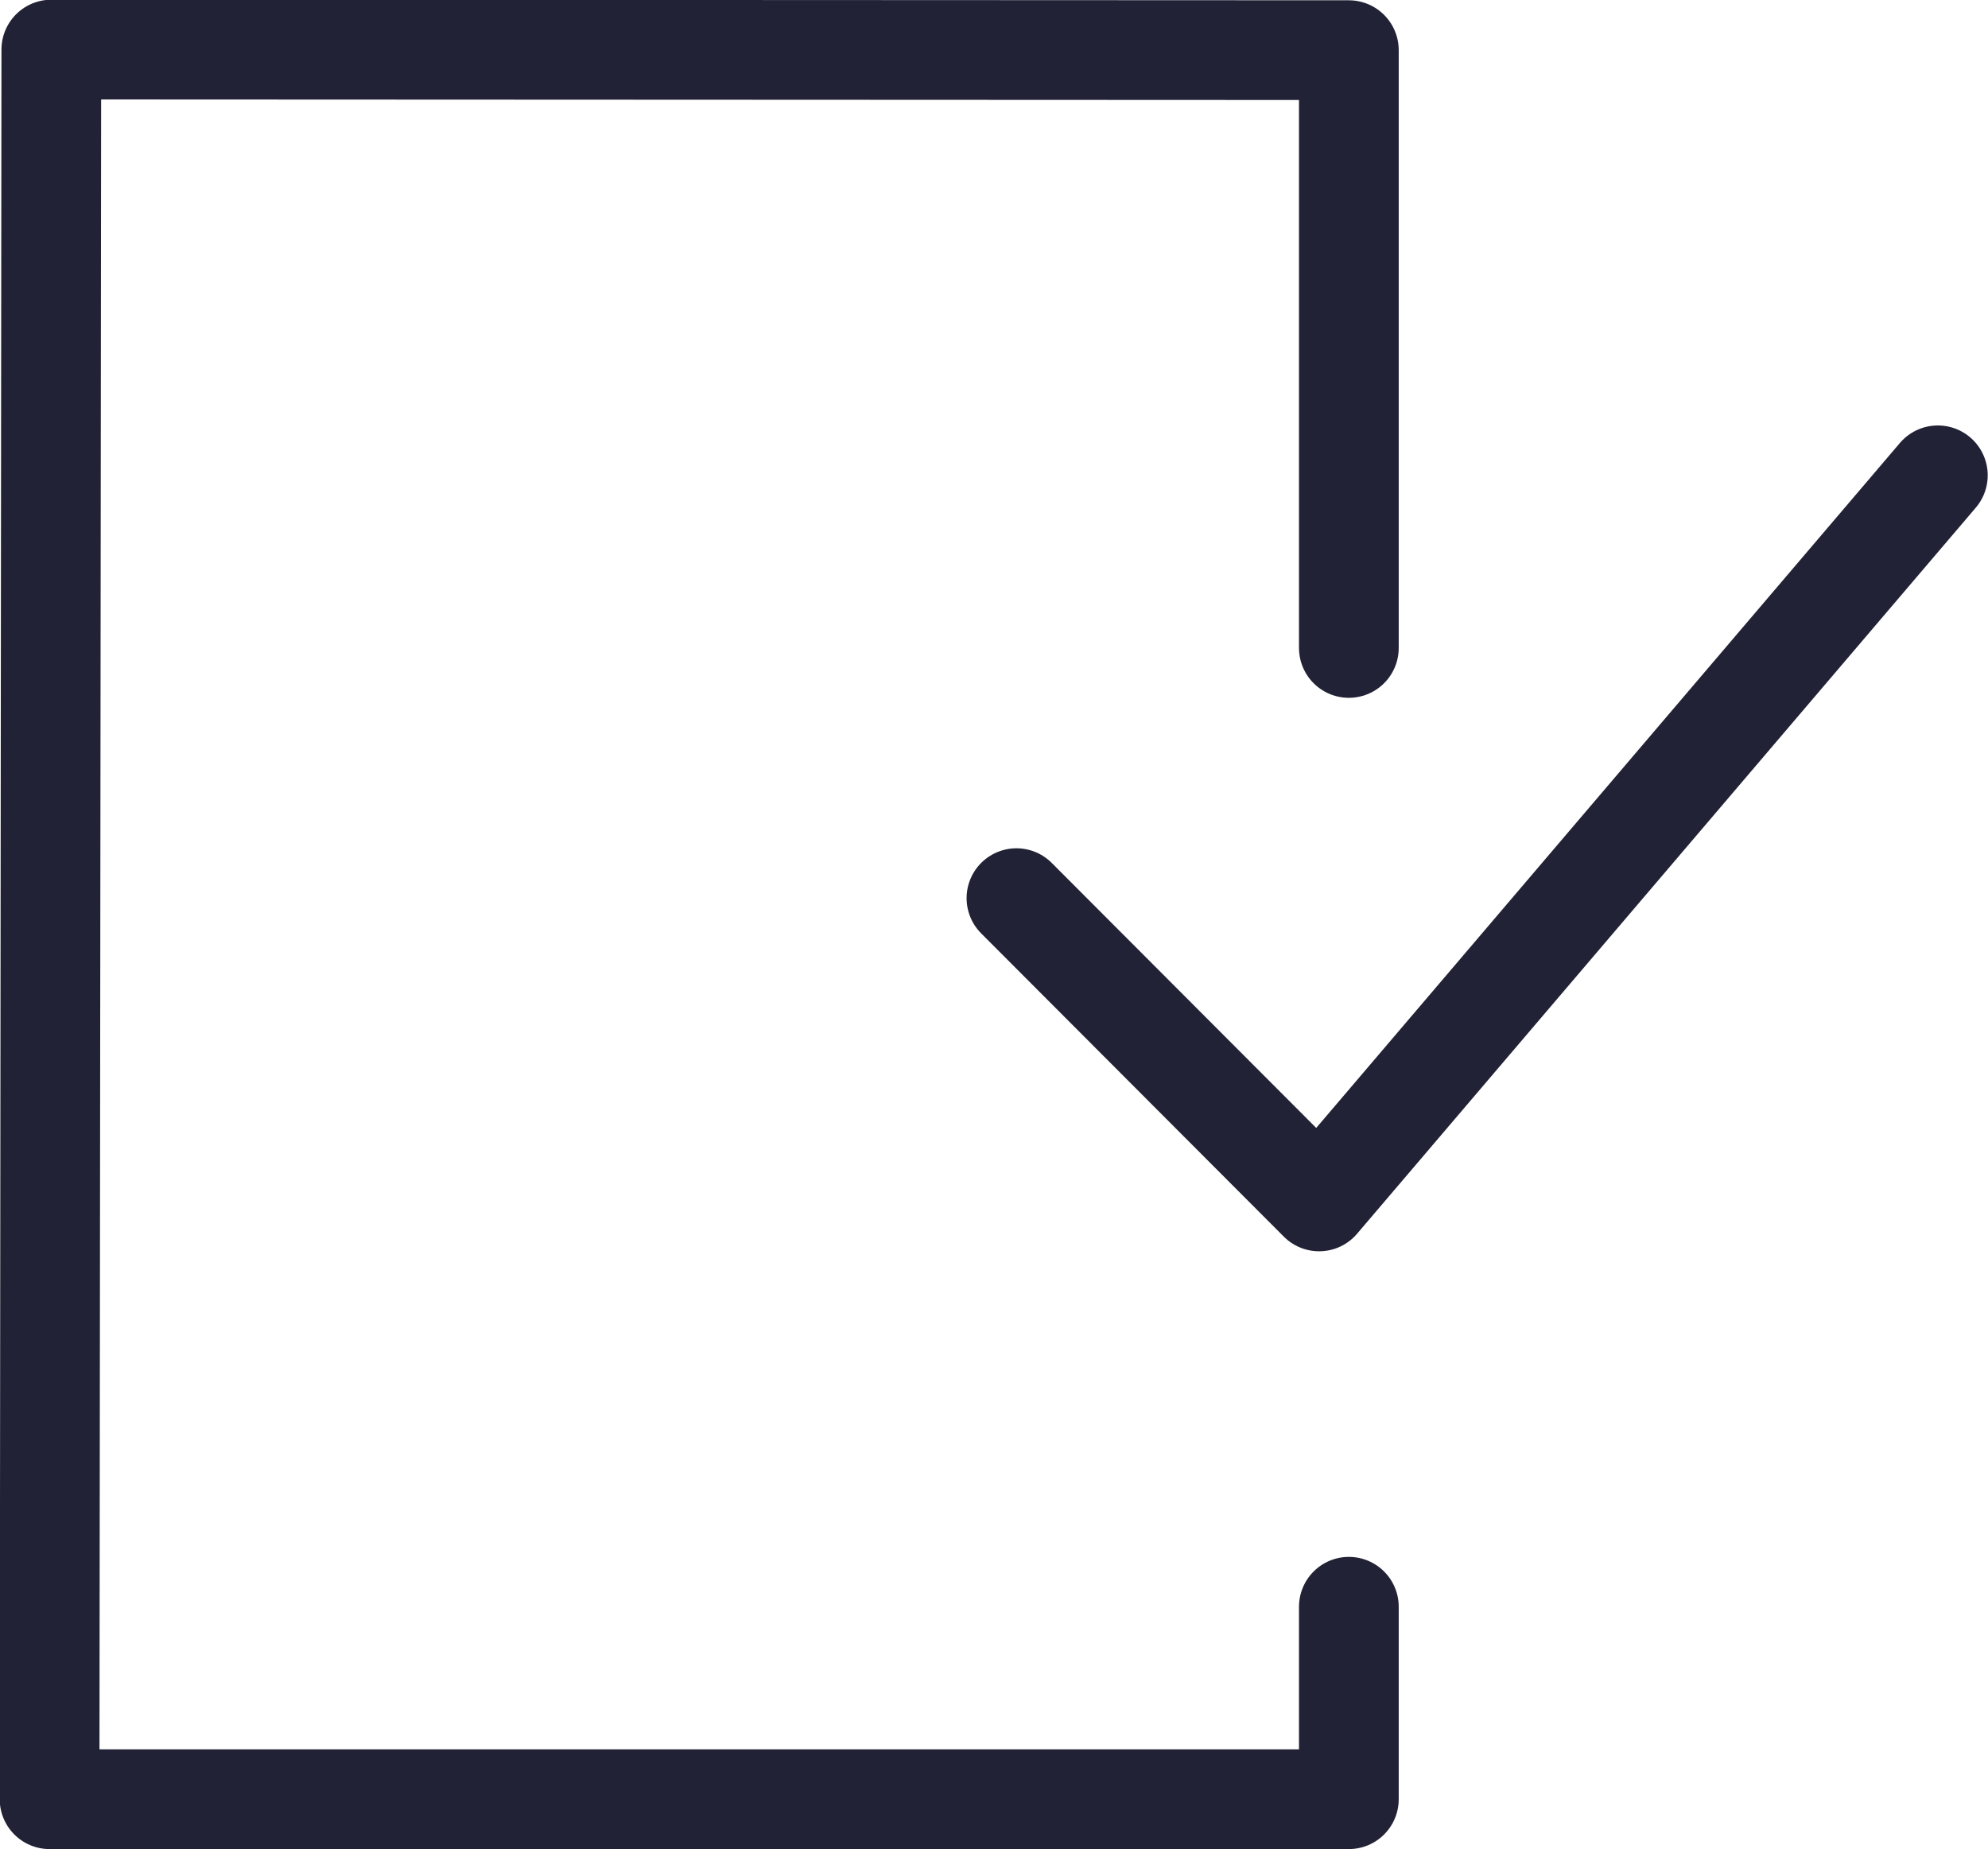
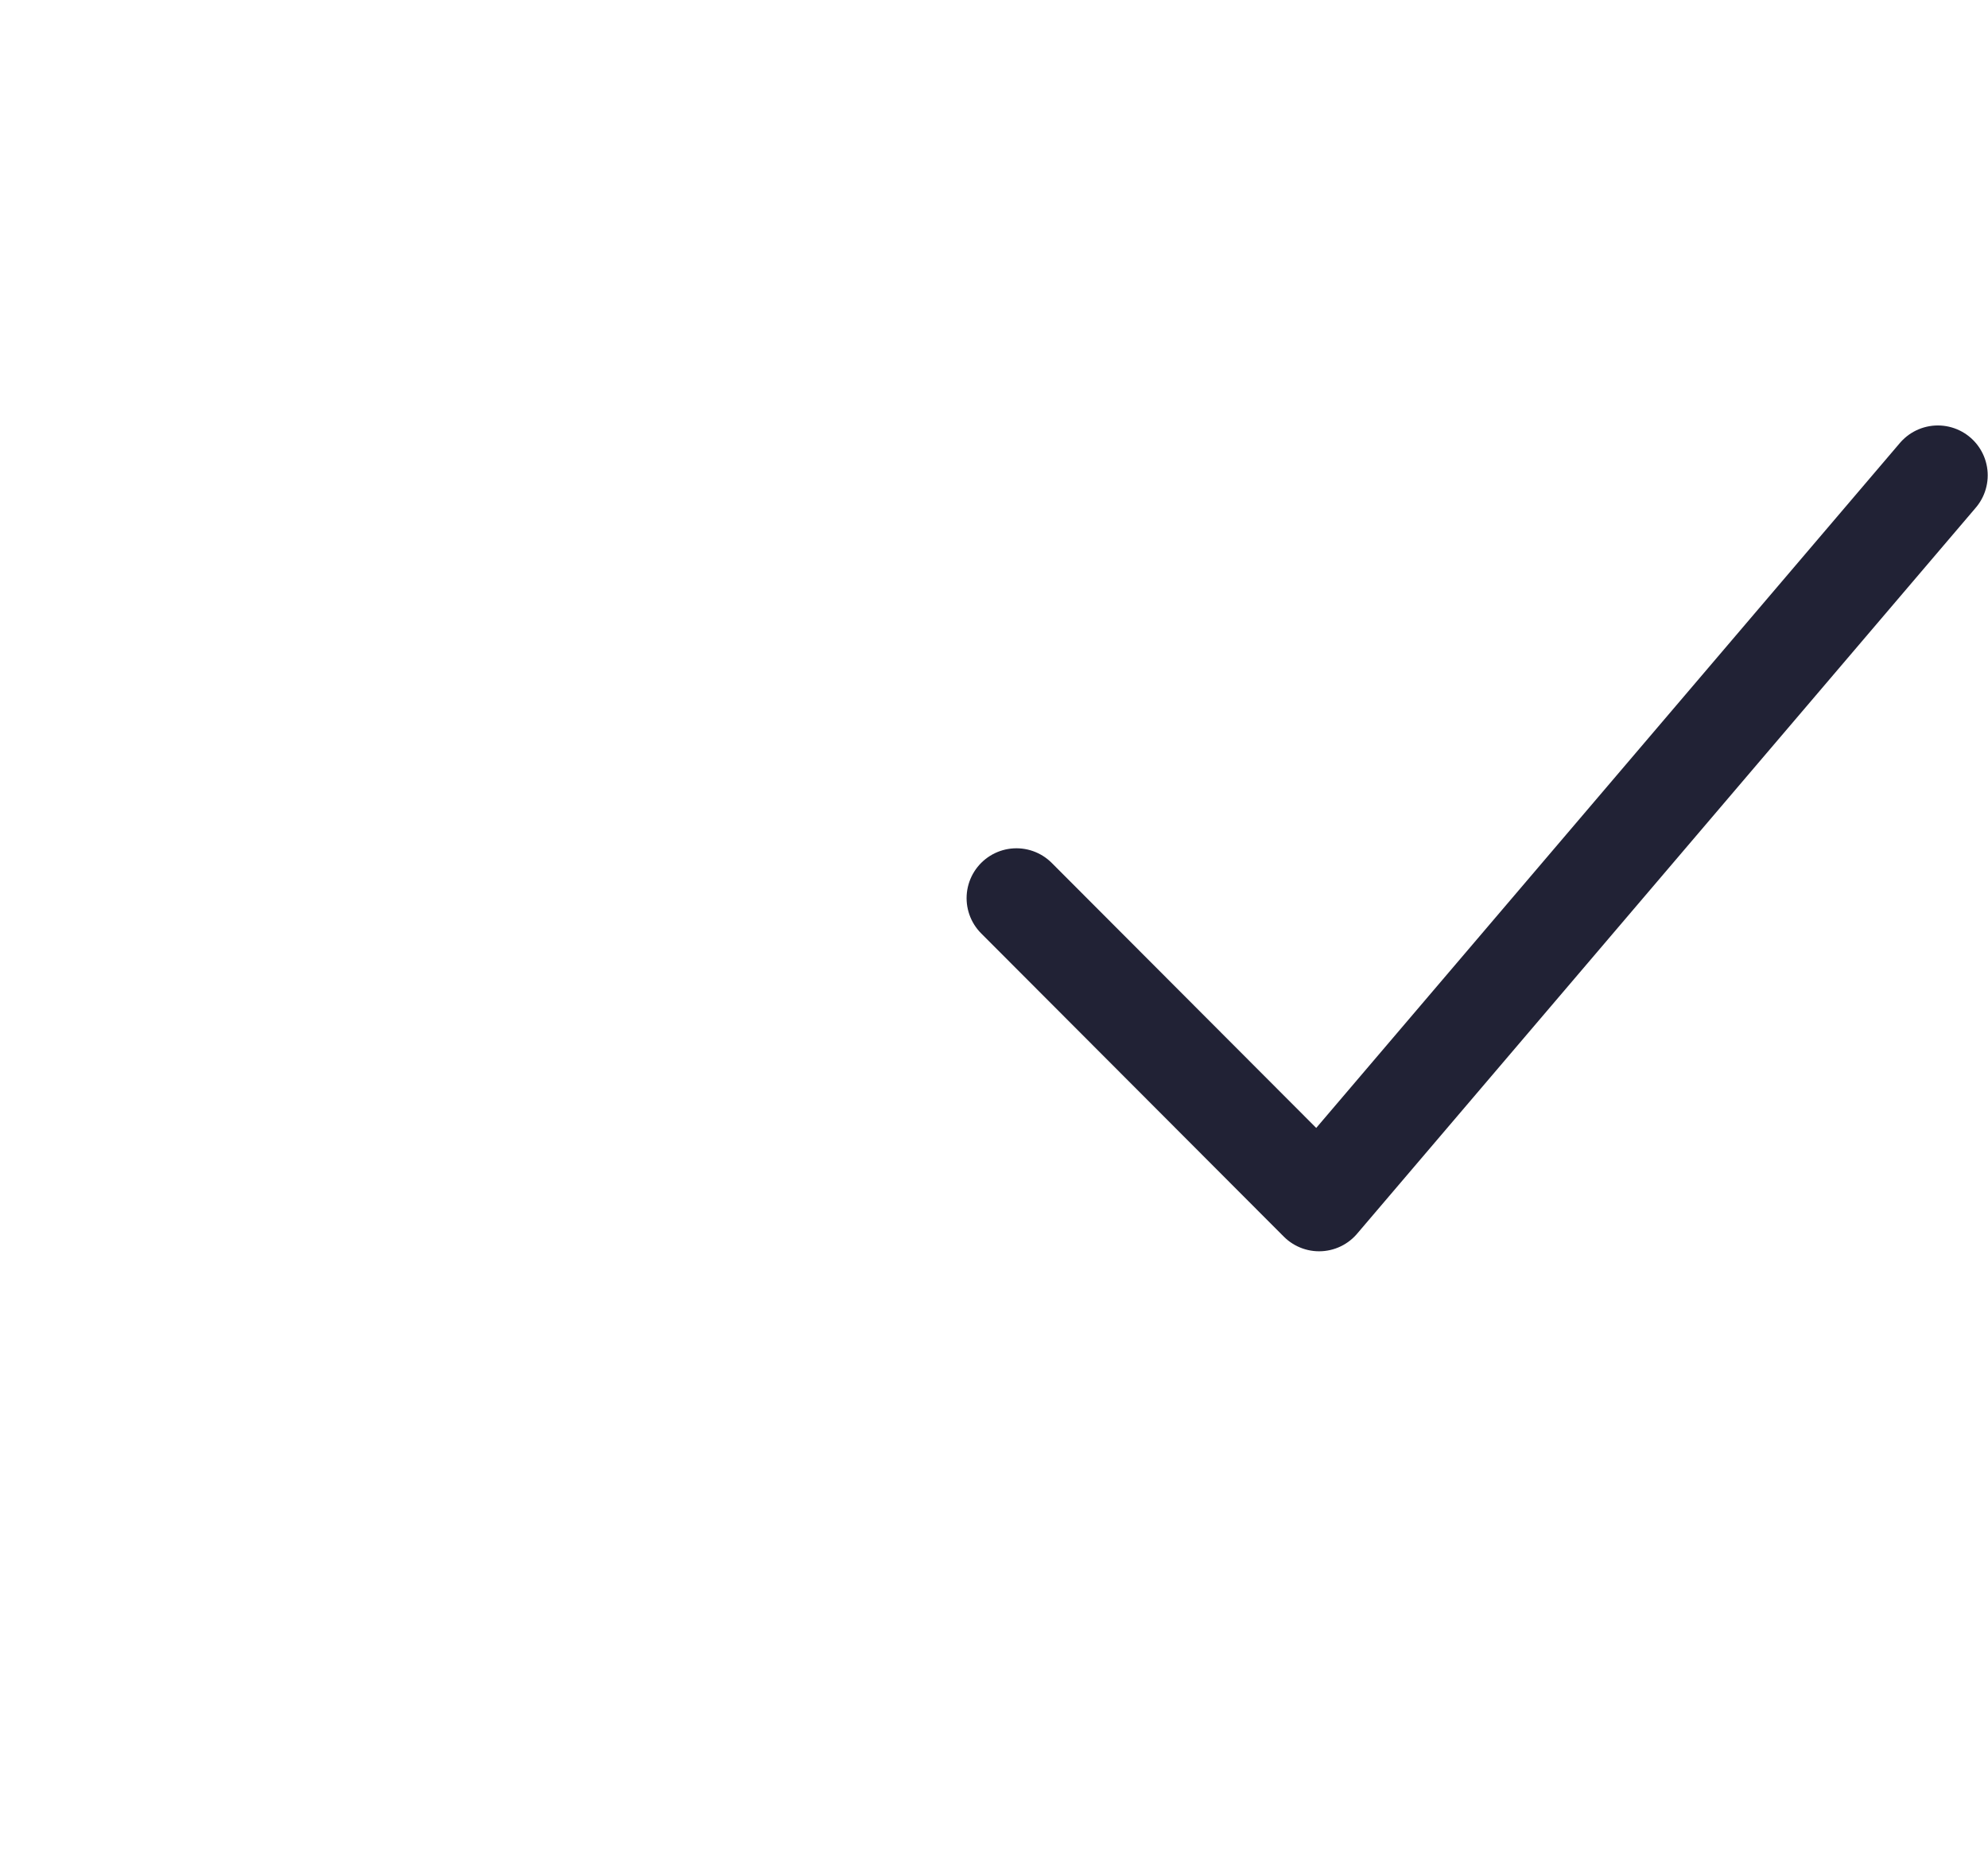
<svg xmlns="http://www.w3.org/2000/svg" width="34.09" height="31.71" viewBox="0 0 34.09 31.71">
  <defs>
    <style>.cls-1{fill:none;stroke:#212235;stroke-linecap:round;stroke-linejoin:round;stroke-width:1.71px;}</style>
  </defs>
  <g id="Layer_2" data-name="Layer 2">
    <g id="Layer_1-2" data-name="Layer 1">
      <polyline class="cls-1" points="17.43 15.4 22.62 20.6 33.23 8.15" />
-       <polyline class="cls-1" points="23.13 11.11 23.13 0.86 0.88 0.85 0.85 30.85 23.13 30.85 23.13 27.55" />
    </g>
  </g>
</svg>